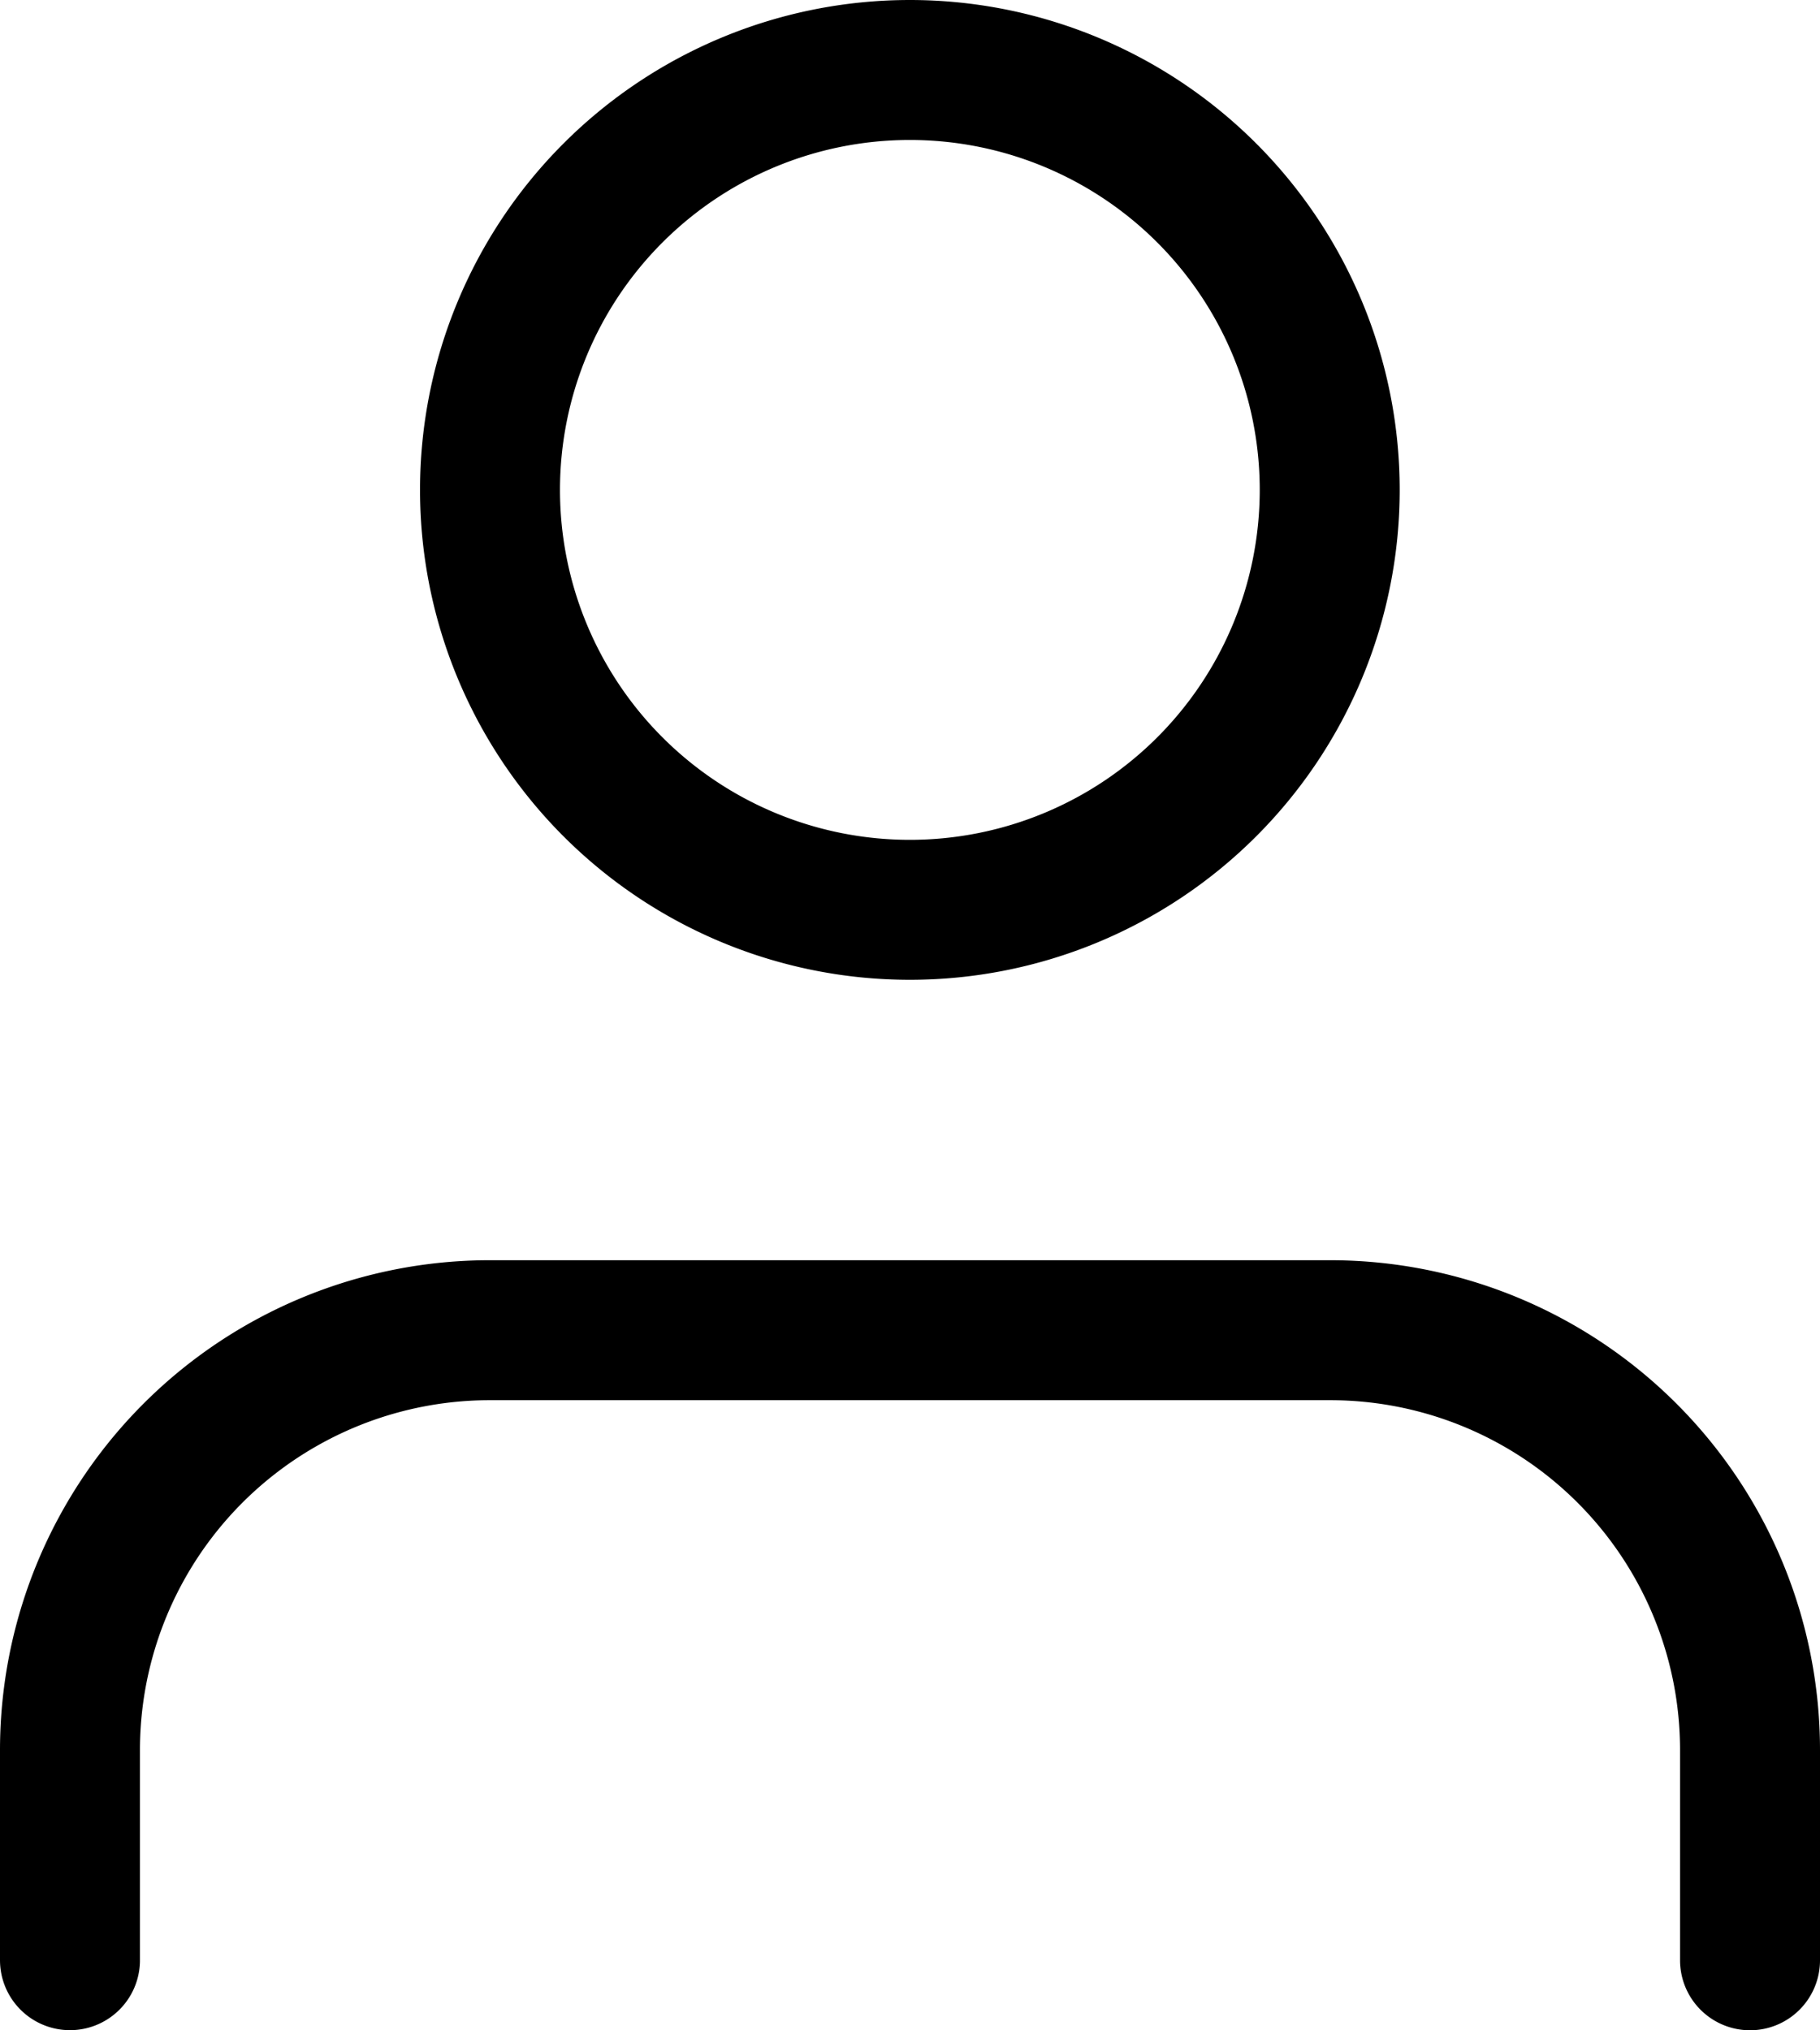
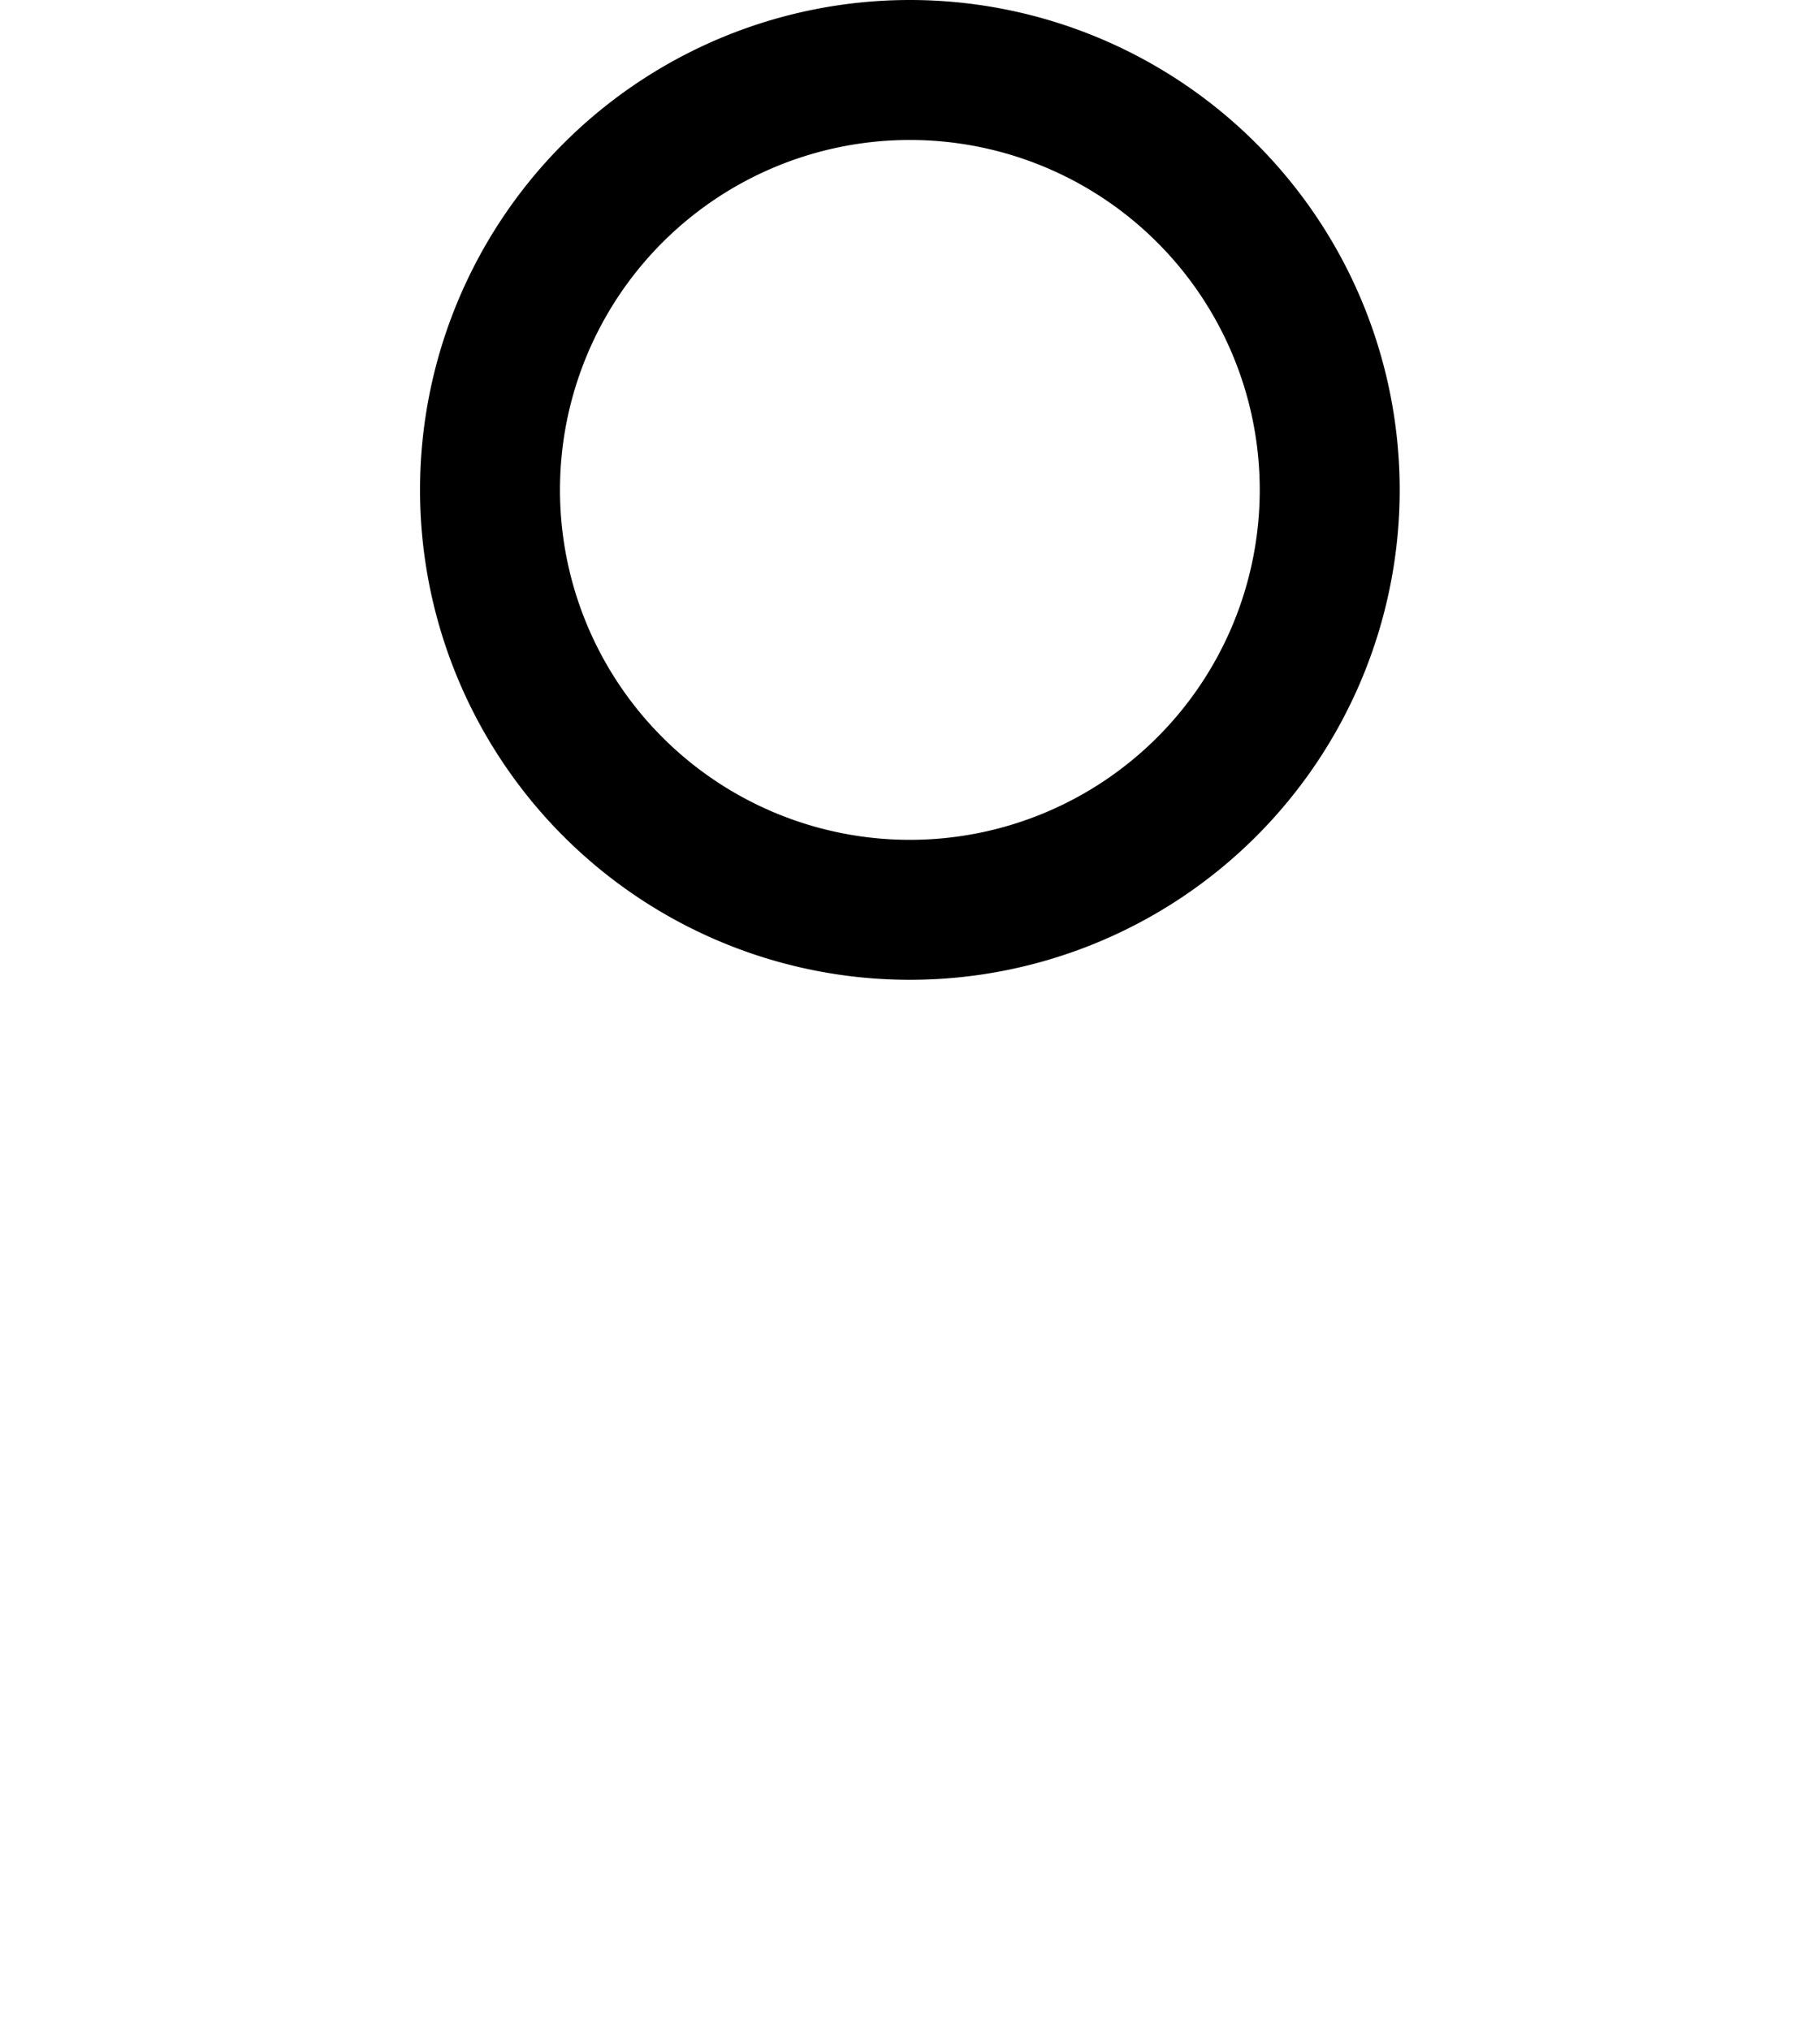
<svg xmlns="http://www.w3.org/2000/svg" width="19.507" height="21.757" viewBox="0 0 19.507 21.757">
  <g id="Group_296" data-name="Group 296" transform="translate(0.75 0.75)">
-     <path id="Path_4" data-name="Path 4" d="M24.007,29.252V27a4.5,4.5,0,0,0-4.5-4.5h-9A4.5,4.5,0,0,0,6,27v2.251" transform="translate(-6 -8.995)" fill="none" stroke="#000" stroke-linecap="round" stroke-linejoin="round" stroke-width="1.5" />
    <path id="Path_5" data-name="Path 5" d="M21,9a4.5,4.5,0,1,1-4.5-4.5A4.5,4.5,0,0,1,21,9Z" transform="translate(-7.498 -4.5)" fill="none" stroke="#000" stroke-linecap="round" stroke-linejoin="round" stroke-width="1.5" />
  </g>
</svg>